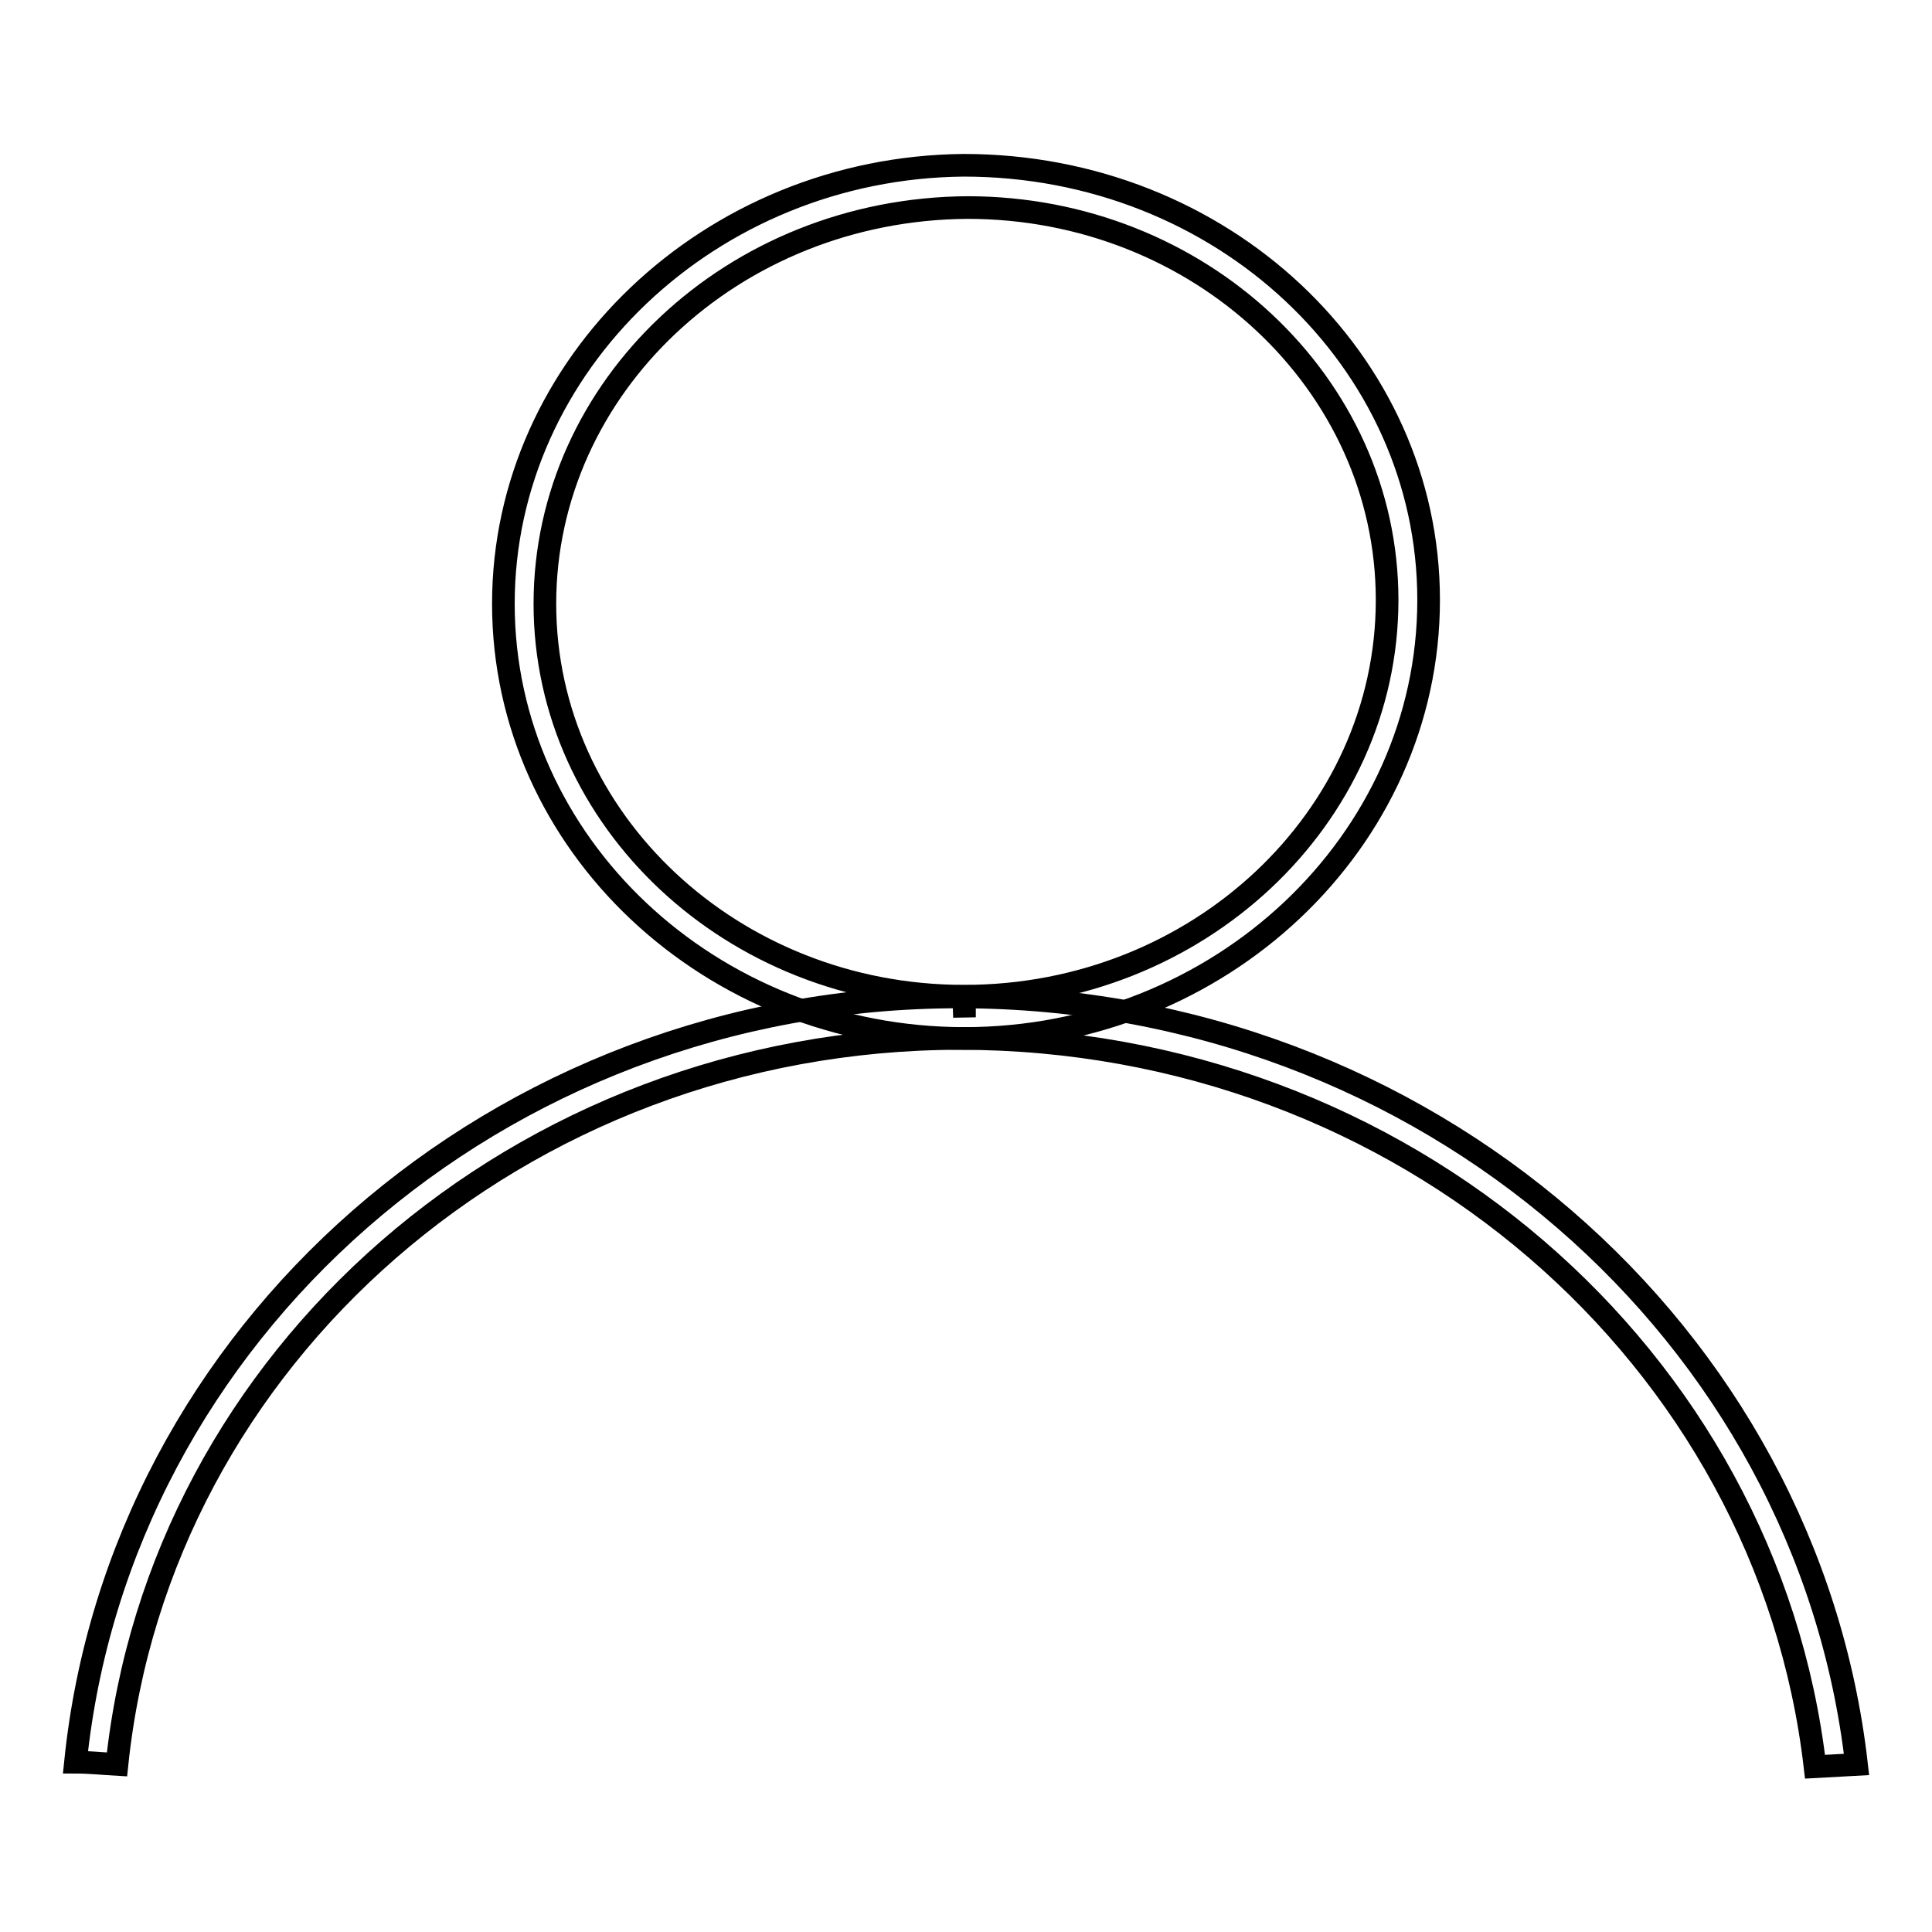
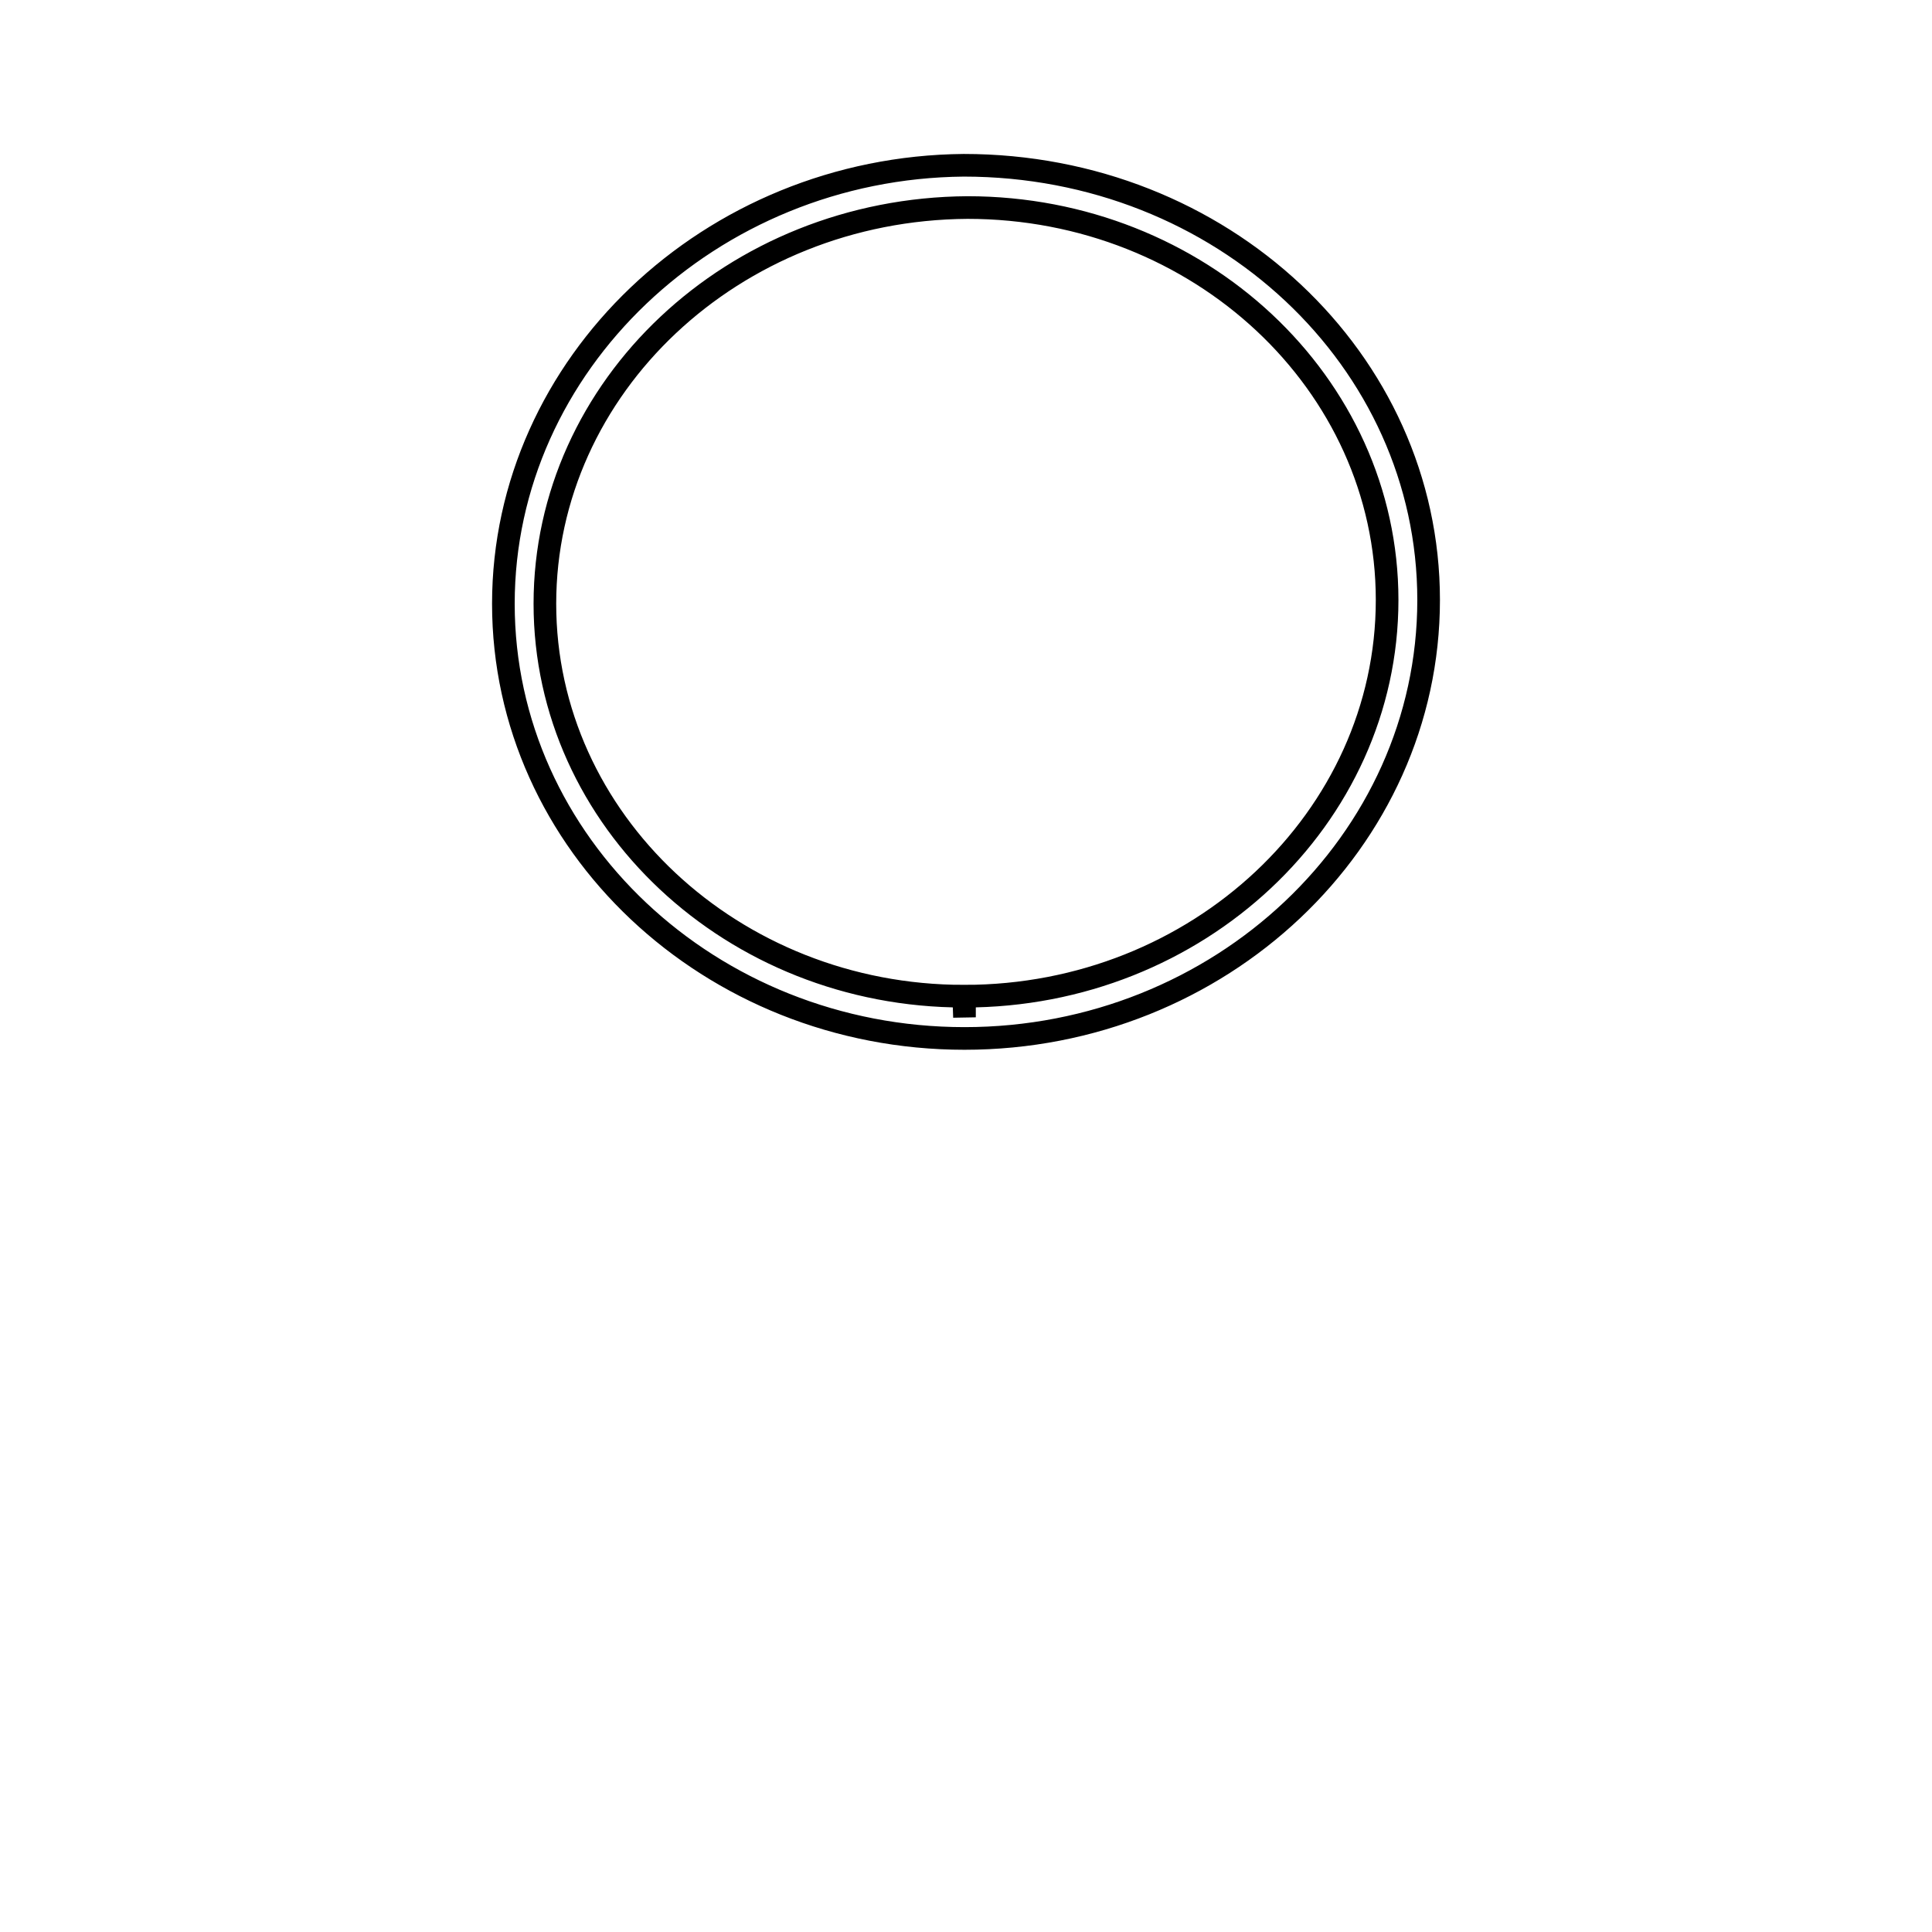
<svg xmlns="http://www.w3.org/2000/svg" version="1.1" x="0px" y="0px" viewBox="0 0 256 256" enable-background="new 0 0 256 256" xml:space="preserve">
  <g>
    <g>
-       <path stroke-width="3" fill-opacity="0" stroke="#000000" d="M125.8,202.1L125.8,202.1L125.8,202.1z" />
      <path stroke-width="3" fill-opacity="0" stroke="#000000" d="M127.8,137.6L127.8,137.6c-33.7,0-61.1-25.8-61.1-57.6c0-31.7,27.4-57.8,61-58.1c34.2,0,61.6,25.8,61.6,57.6C189.3,111.5,161.7,137.6,127.8,137.6L127.8,137.6z M128.2,27.5c-31.1,0.2-56,23.8-56,52.5c0,28.7,24.9,52,55.5,52l0.1,2.8V132c30.9,0,56-23.6,56-52.5C183.8,50.8,158.9,27.5,128.2,27.5L128.2,27.5z" />
-       <path stroke-width="3" fill-opacity="0" stroke="#000000" d="M240.5,234.1c1.8-0.1,3.7-0.2,5.5-0.3c-6.5-57-57-101.7-118.9-101.7C65.7,132.1,15.8,176.8,10,233.5c1.9,0,3.7,0.2,5.5,0.3c5.6-53.8,53.2-96.1,111.6-96.2C186.1,137.6,234.2,179.9,240.5,234.1L240.5,234.1z" />
    </g>
  </g>
</svg>